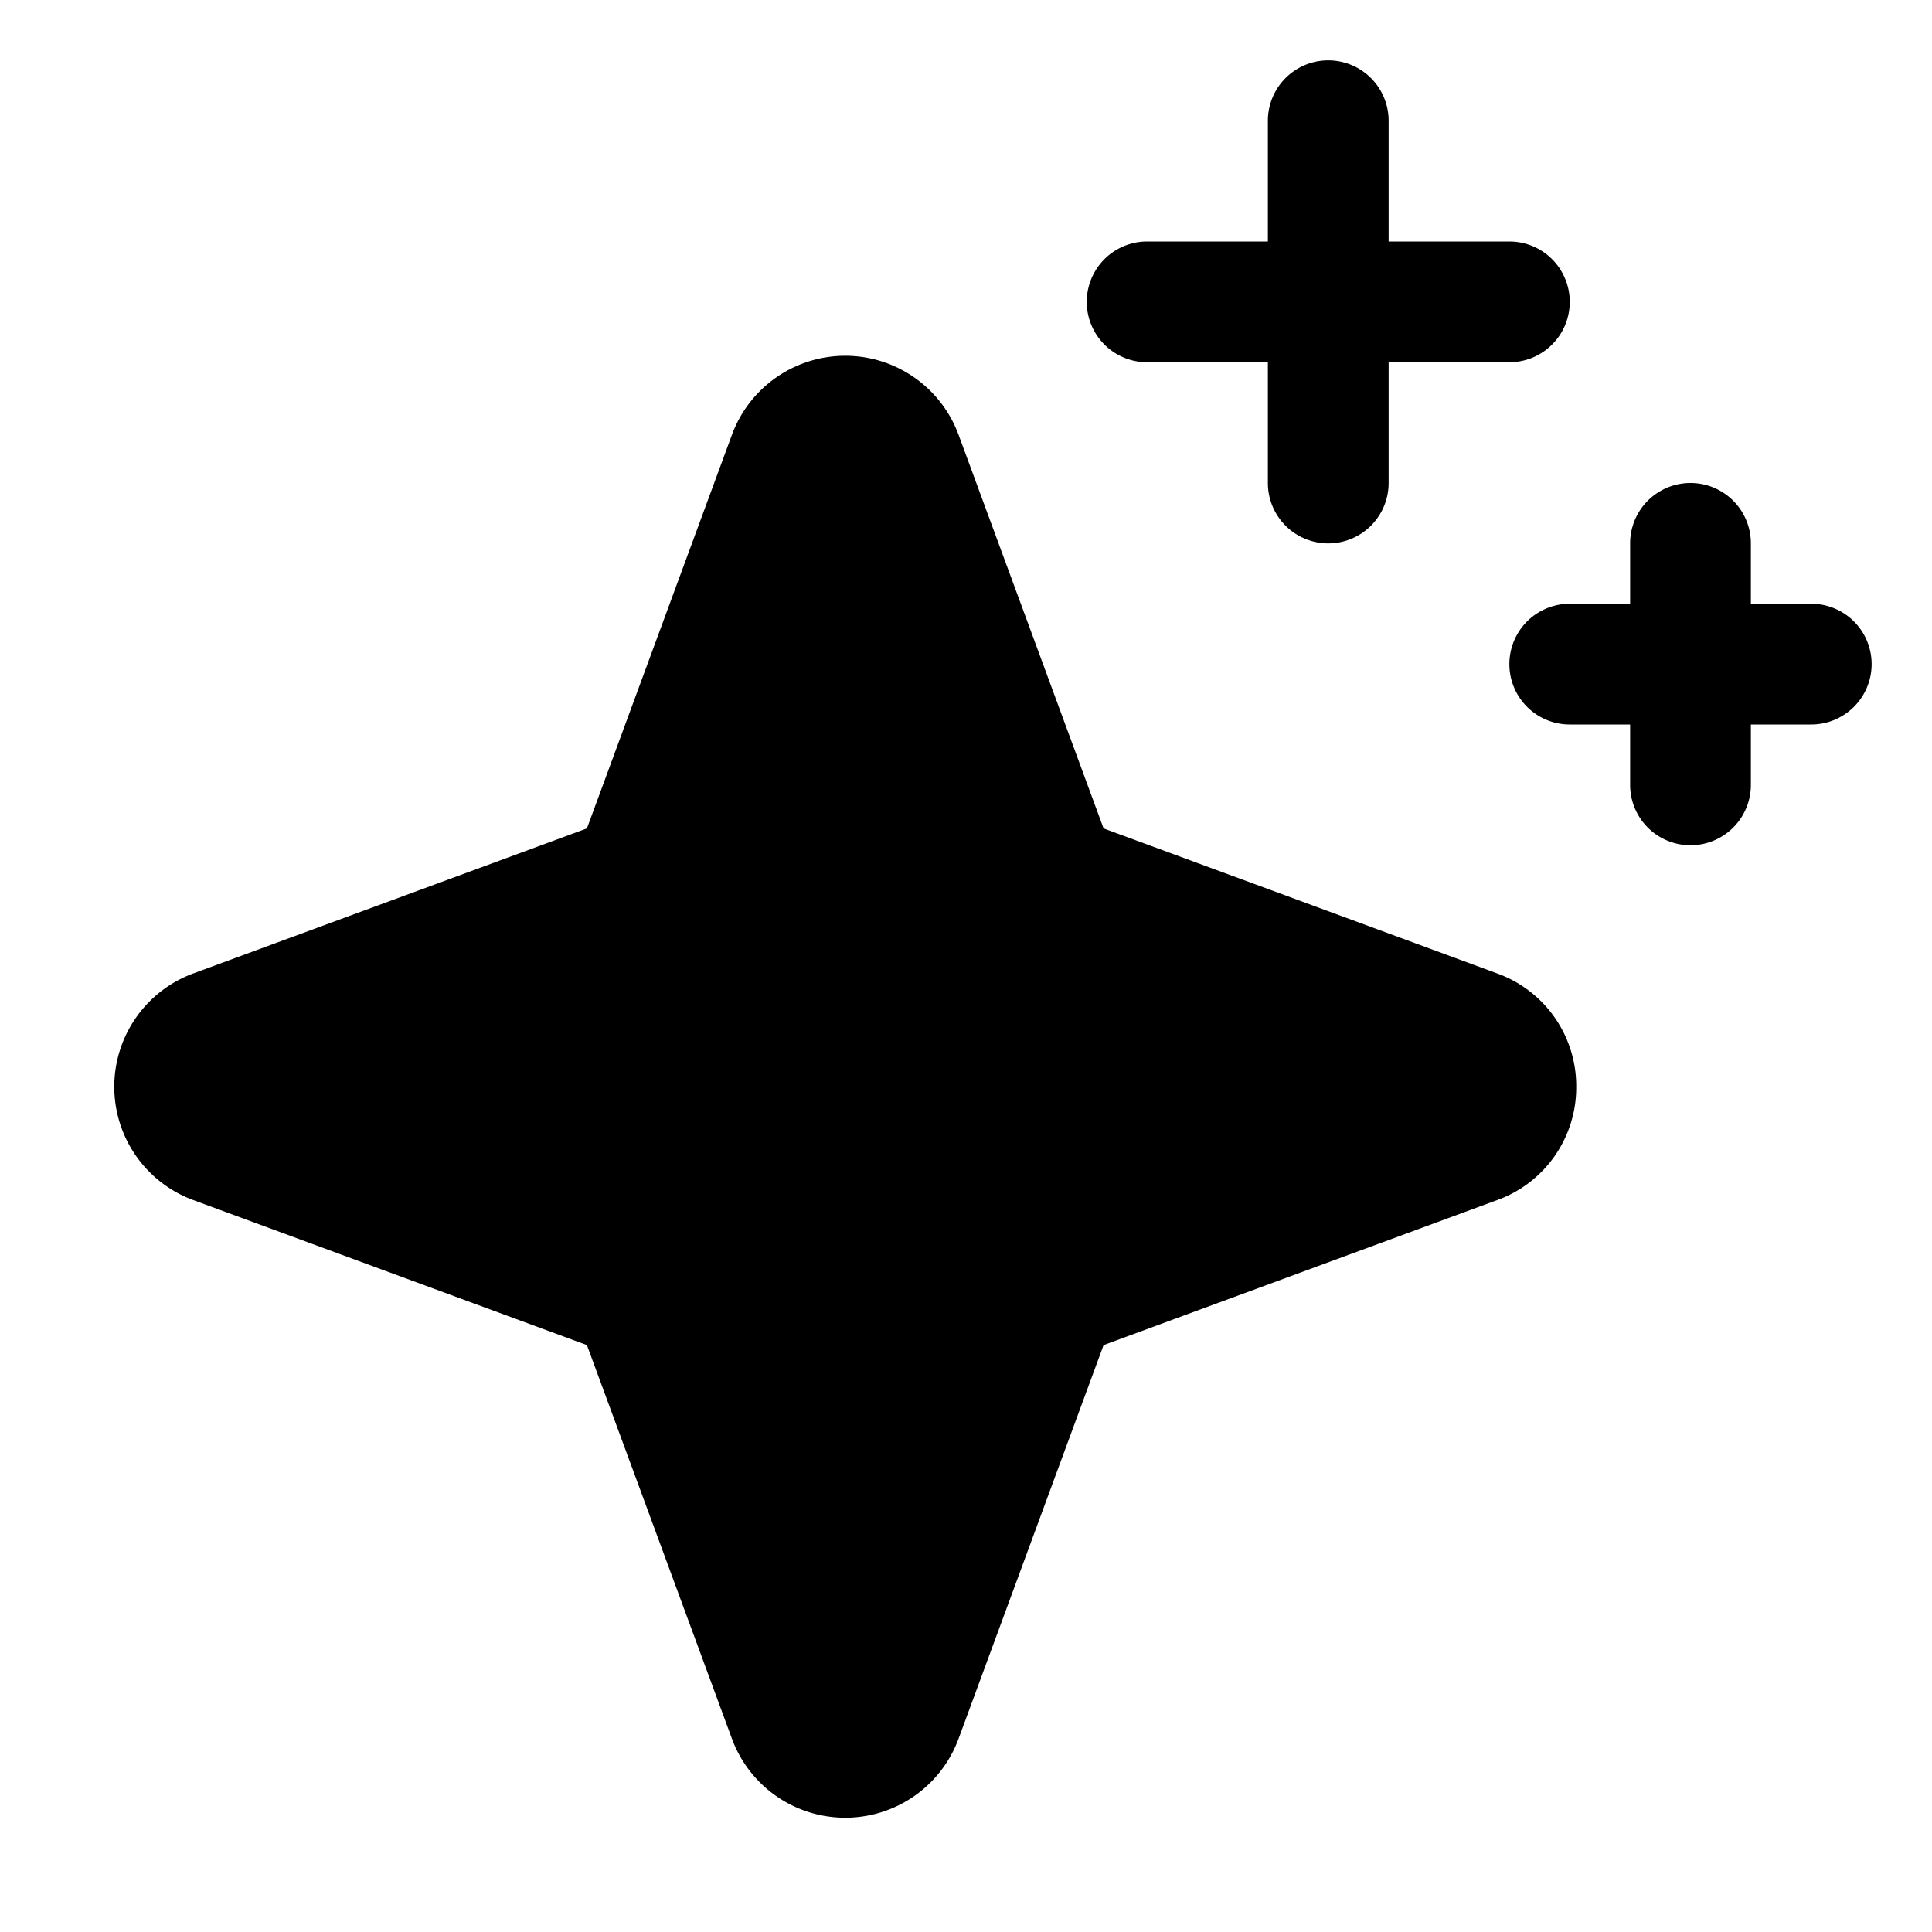
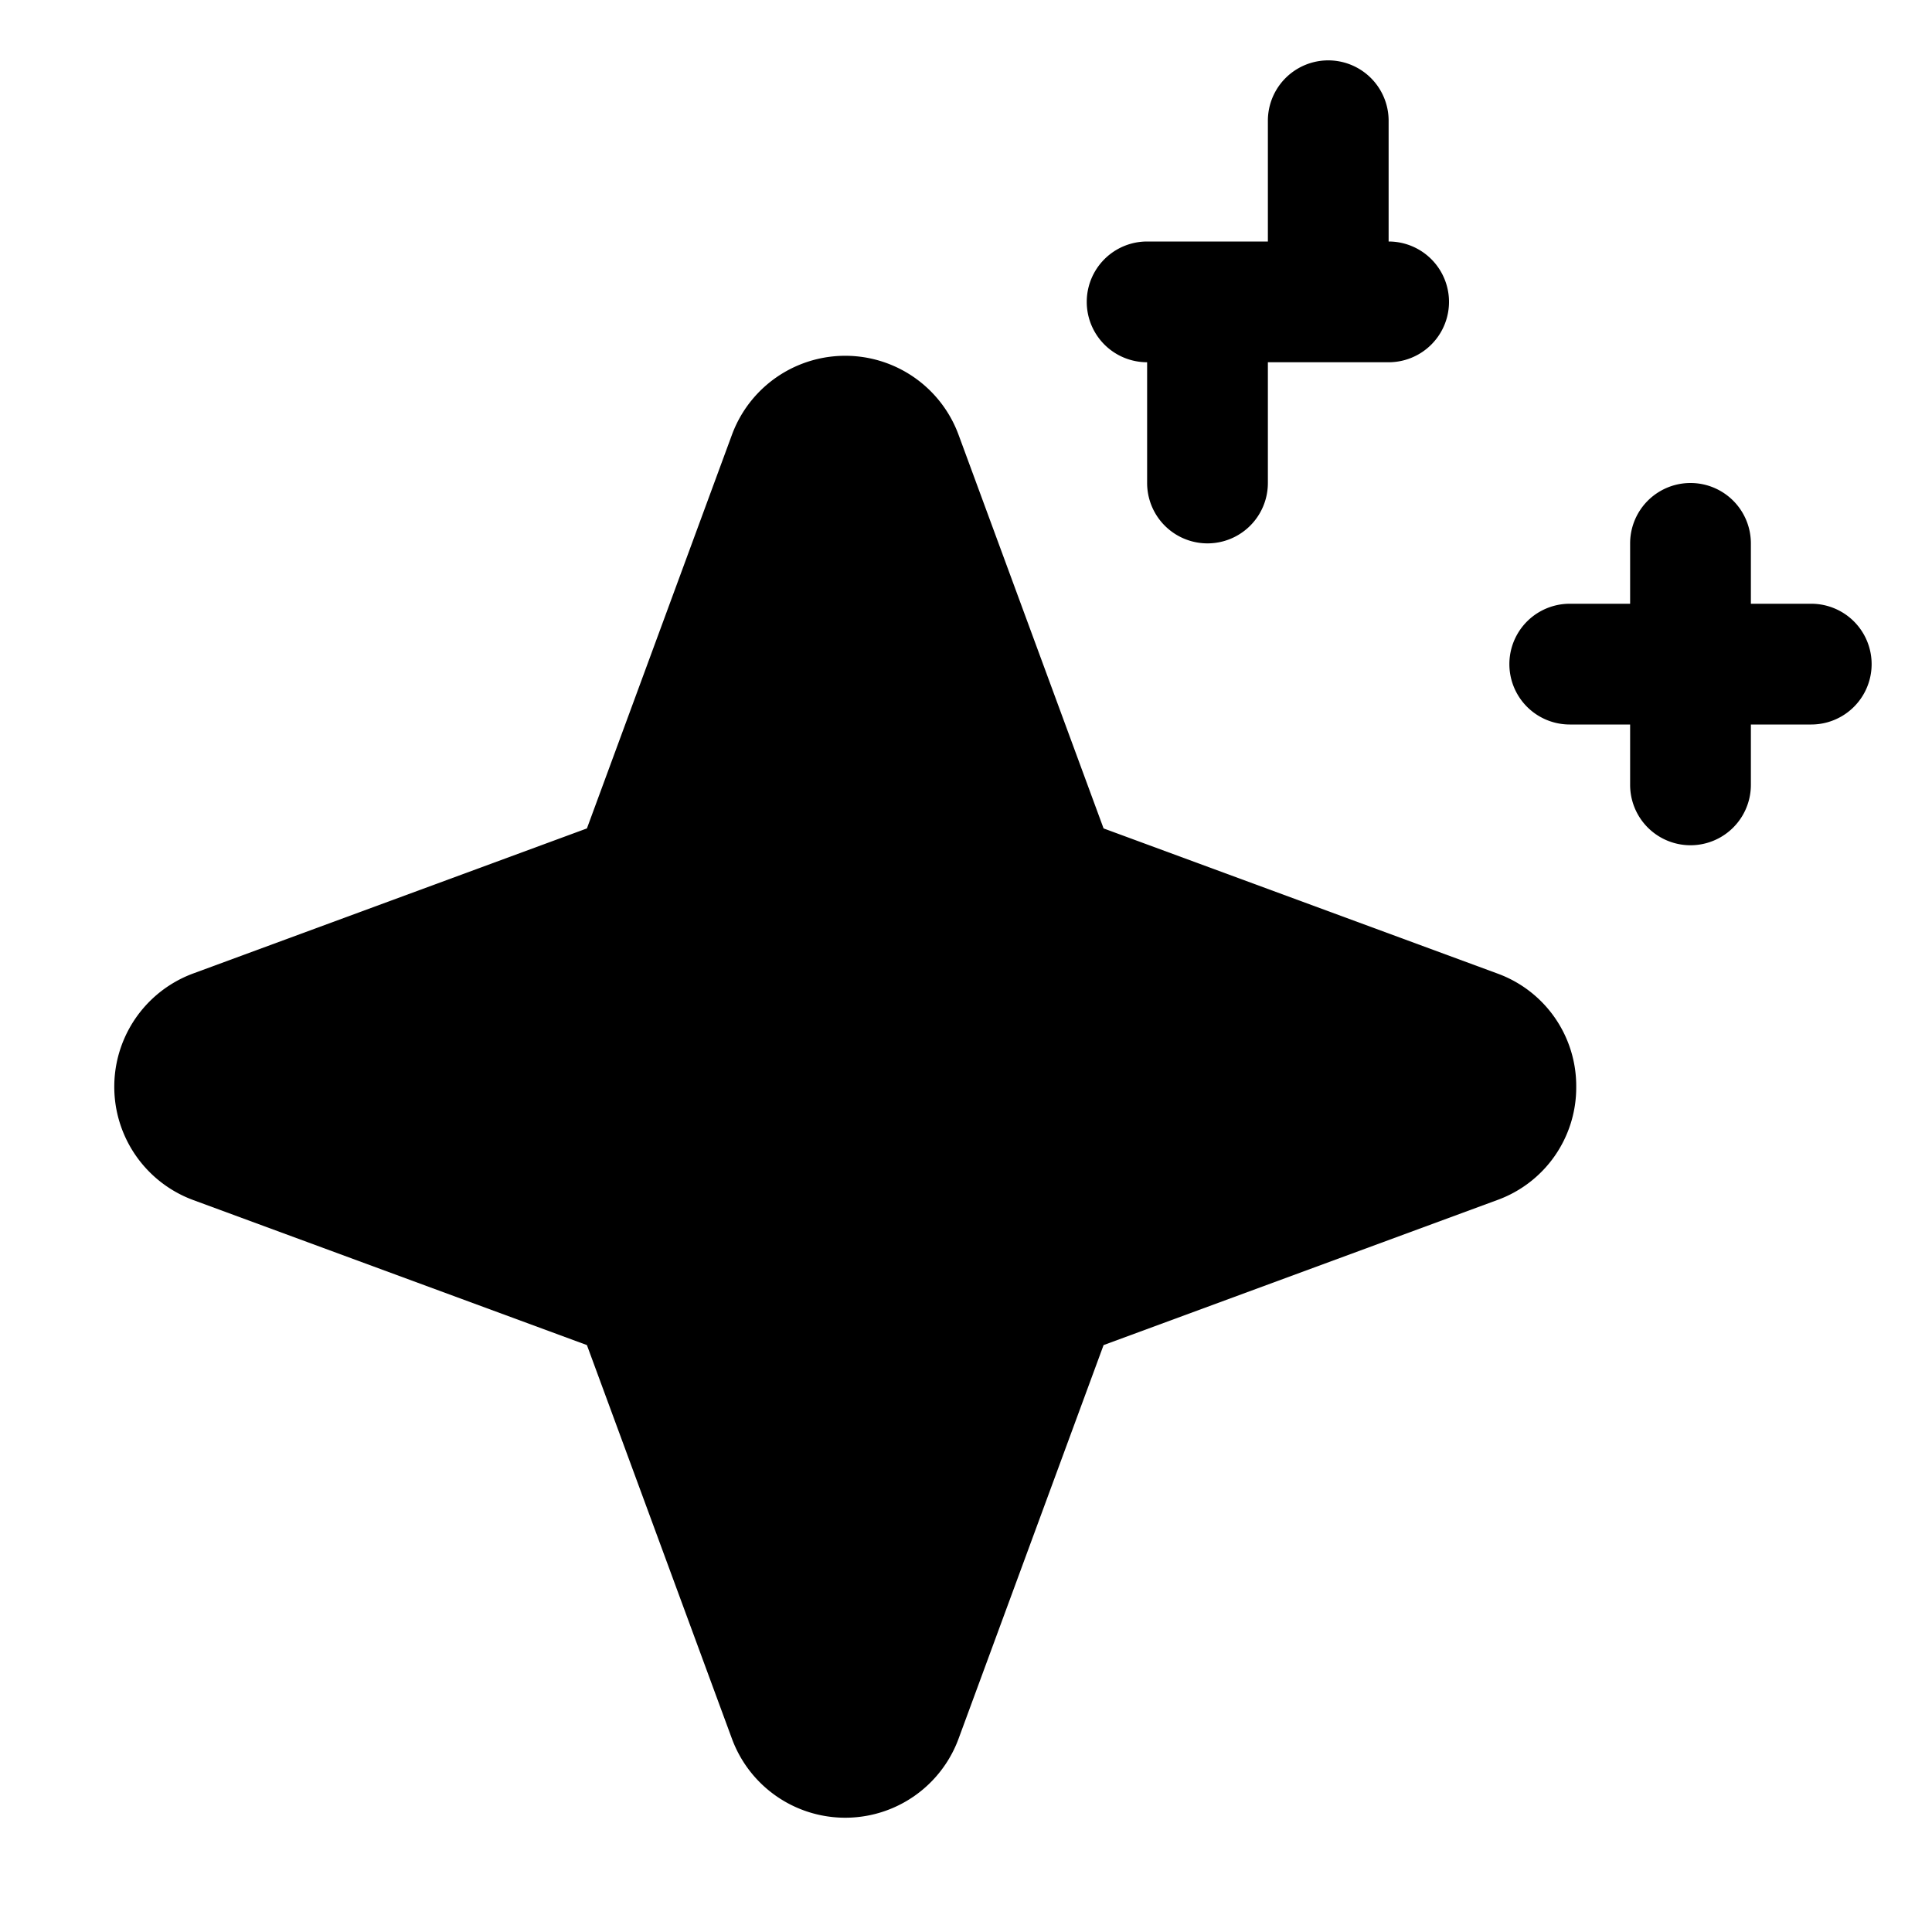
<svg xmlns="http://www.w3.org/2000/svg" fill="#000000" width="800px" height="800px" viewBox="0 0 256 256" id="Flat">
-   <path d="M208.858,144a15.856,15.856,0,0,1-10.468,15.014l-52.16,19.217-19.217,52.16a16.001,16.001,0,0,1-30.027,0l-19.217-52.16-52.16-19.217a16.001,16.001,0,0,1,0-30.027l52.16-19.217,19.217-52.16a16.001,16.001,0,0,1,30.027,0l19.217,52.16,52.16,19.217A15.856,15.856,0,0,1,208.858,144ZM152,48h16V64a8,8,0,0,0,16,0V48h16a8,8,0,0,0,0-16H184V16a8,8,0,0,0-16,0V32H152a8,8,0,0,0,0,16Zm88,32h-8V72a8,8,0,0,0-16,0v8h-8a8,8,0,0,0,0,16h8v8a8,8,0,0,0,16,0V96h8a8,8,0,0,0,0-16Z" />
+   <path d="M208.858,144a15.856,15.856,0,0,1-10.468,15.014l-52.16,19.217-19.217,52.16a16.001,16.001,0,0,1-30.027,0l-19.217-52.16-52.16-19.217a16.001,16.001,0,0,1,0-30.027l52.16-19.217,19.217-52.16a16.001,16.001,0,0,1,30.027,0l19.217,52.16,52.16,19.217A15.856,15.856,0,0,1,208.858,144ZM152,48V64a8,8,0,0,0,16,0V48h16a8,8,0,0,0,0-16H184V16a8,8,0,0,0-16,0V32H152a8,8,0,0,0,0,16Zm88,32h-8V72a8,8,0,0,0-16,0v8h-8a8,8,0,0,0,0,16h8v8a8,8,0,0,0,16,0V96h8a8,8,0,0,0,0-16Z" />
</svg>